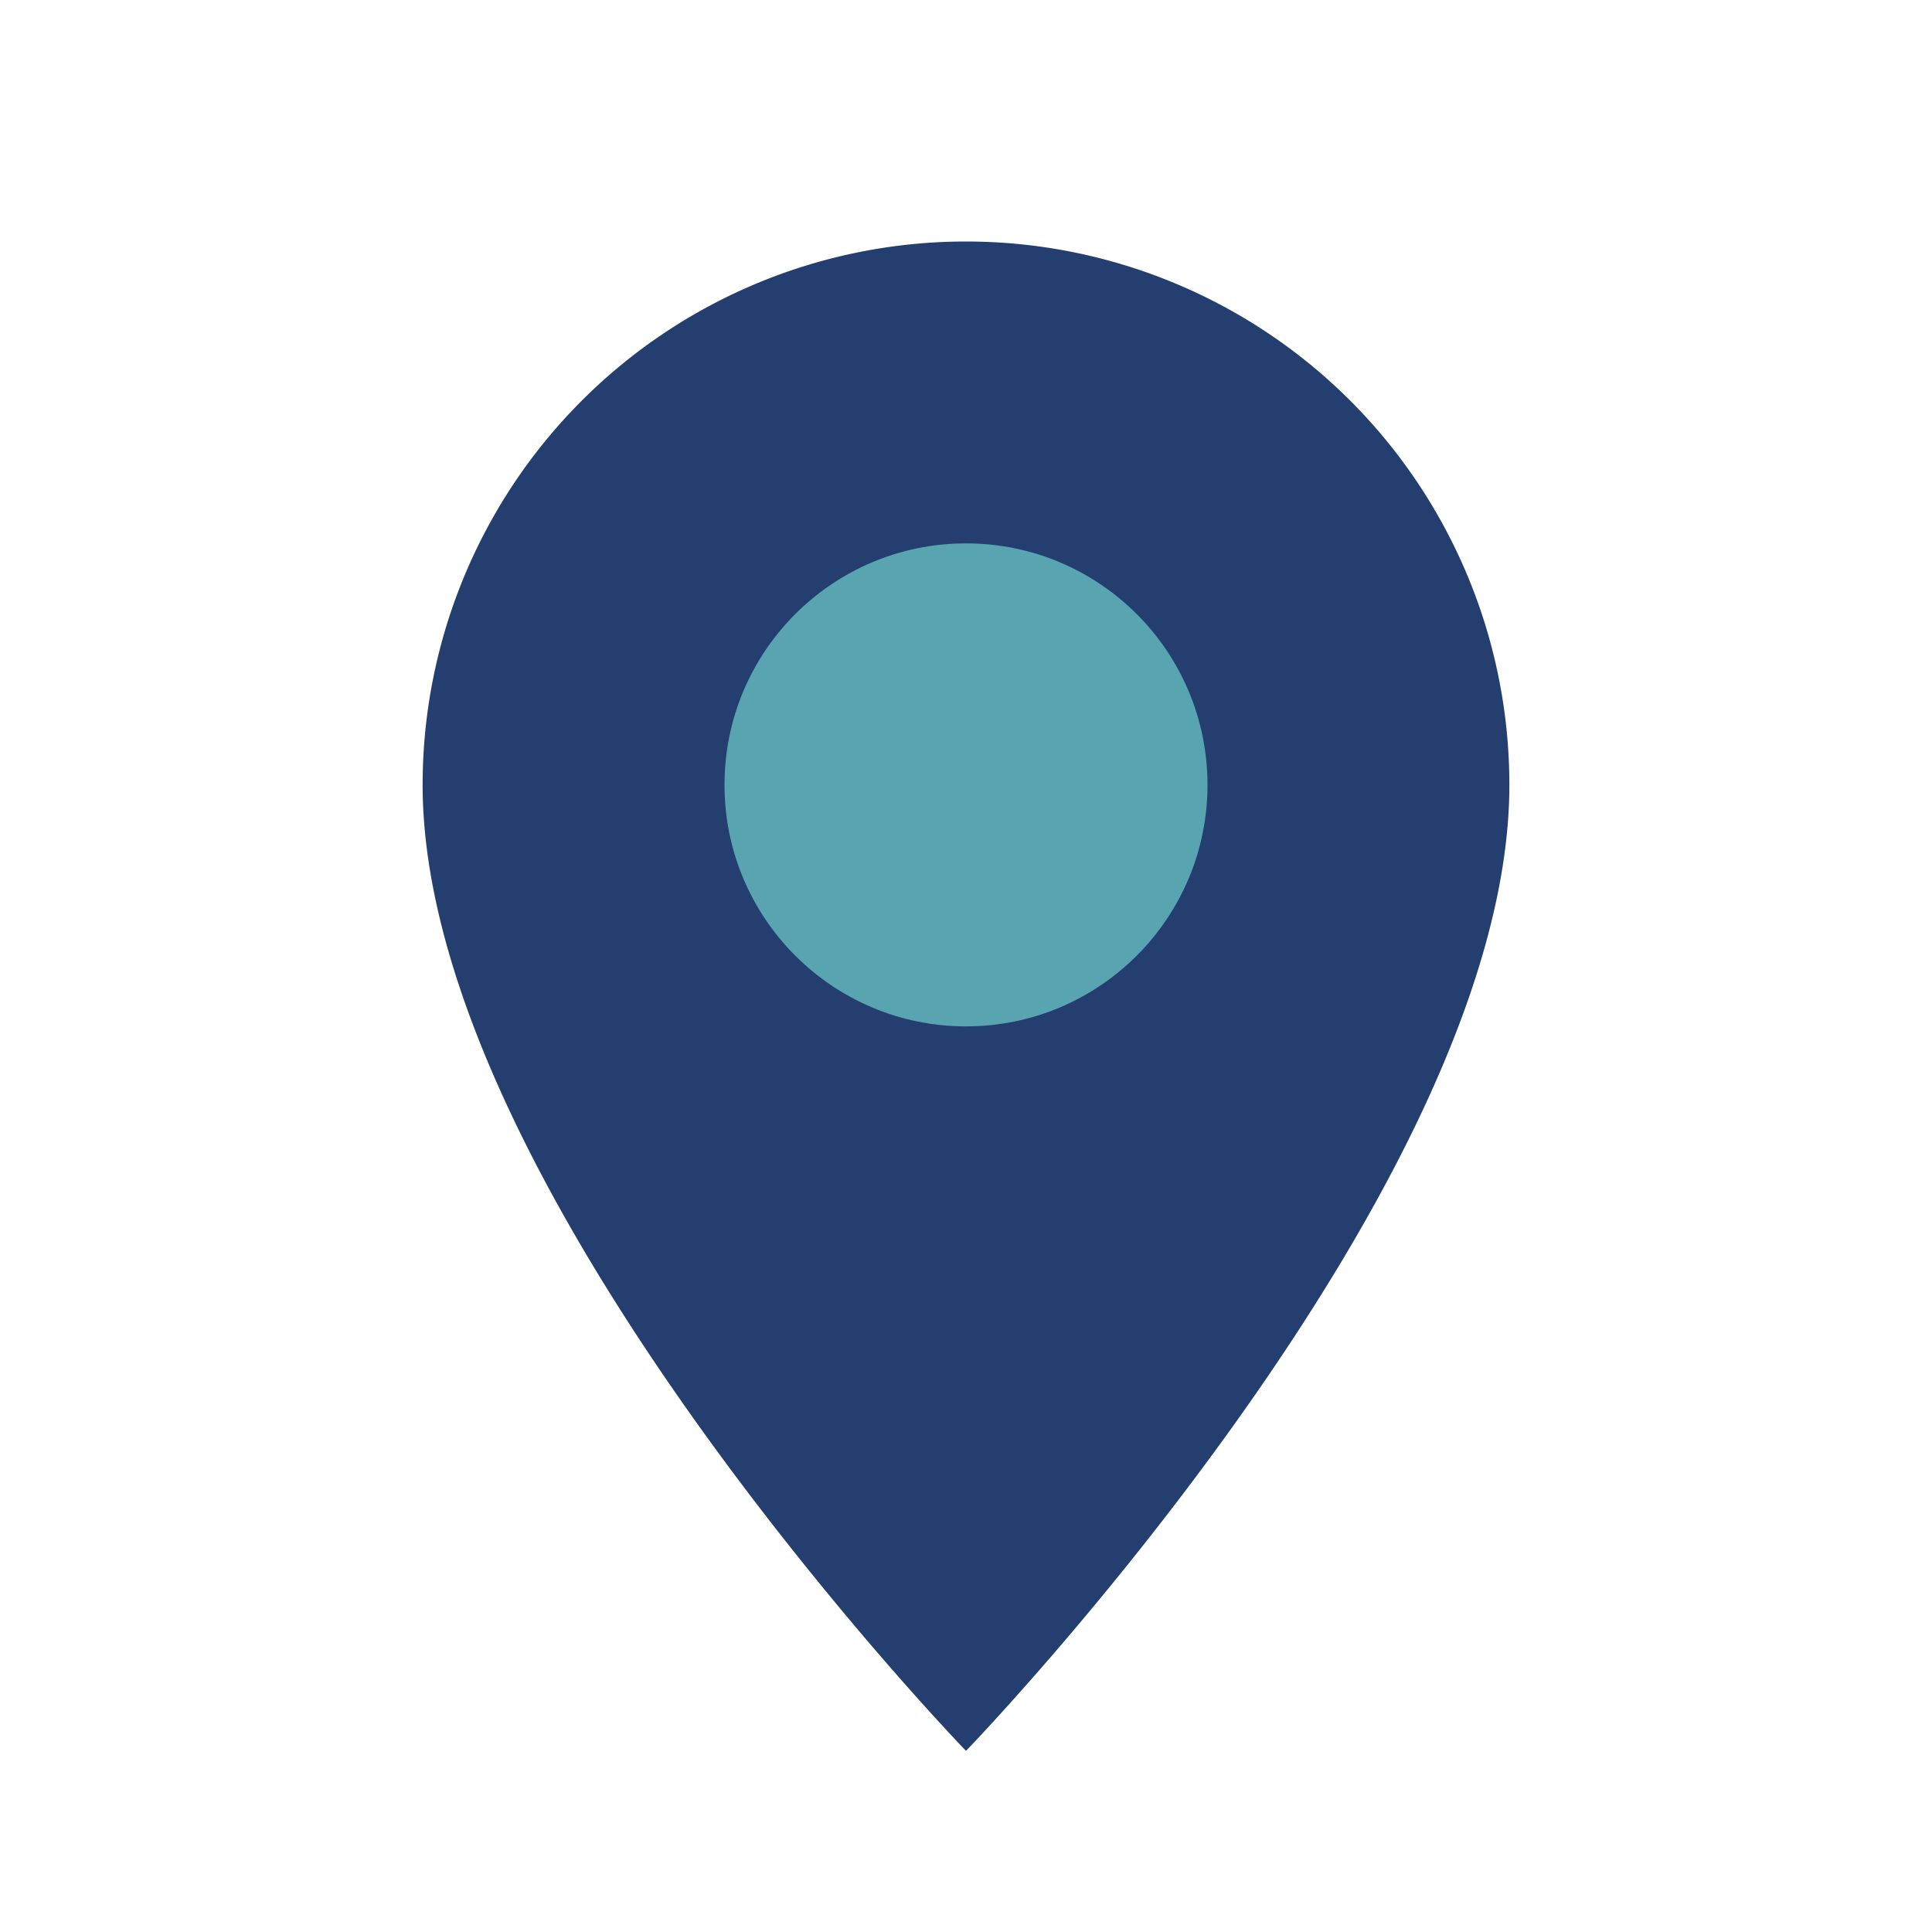
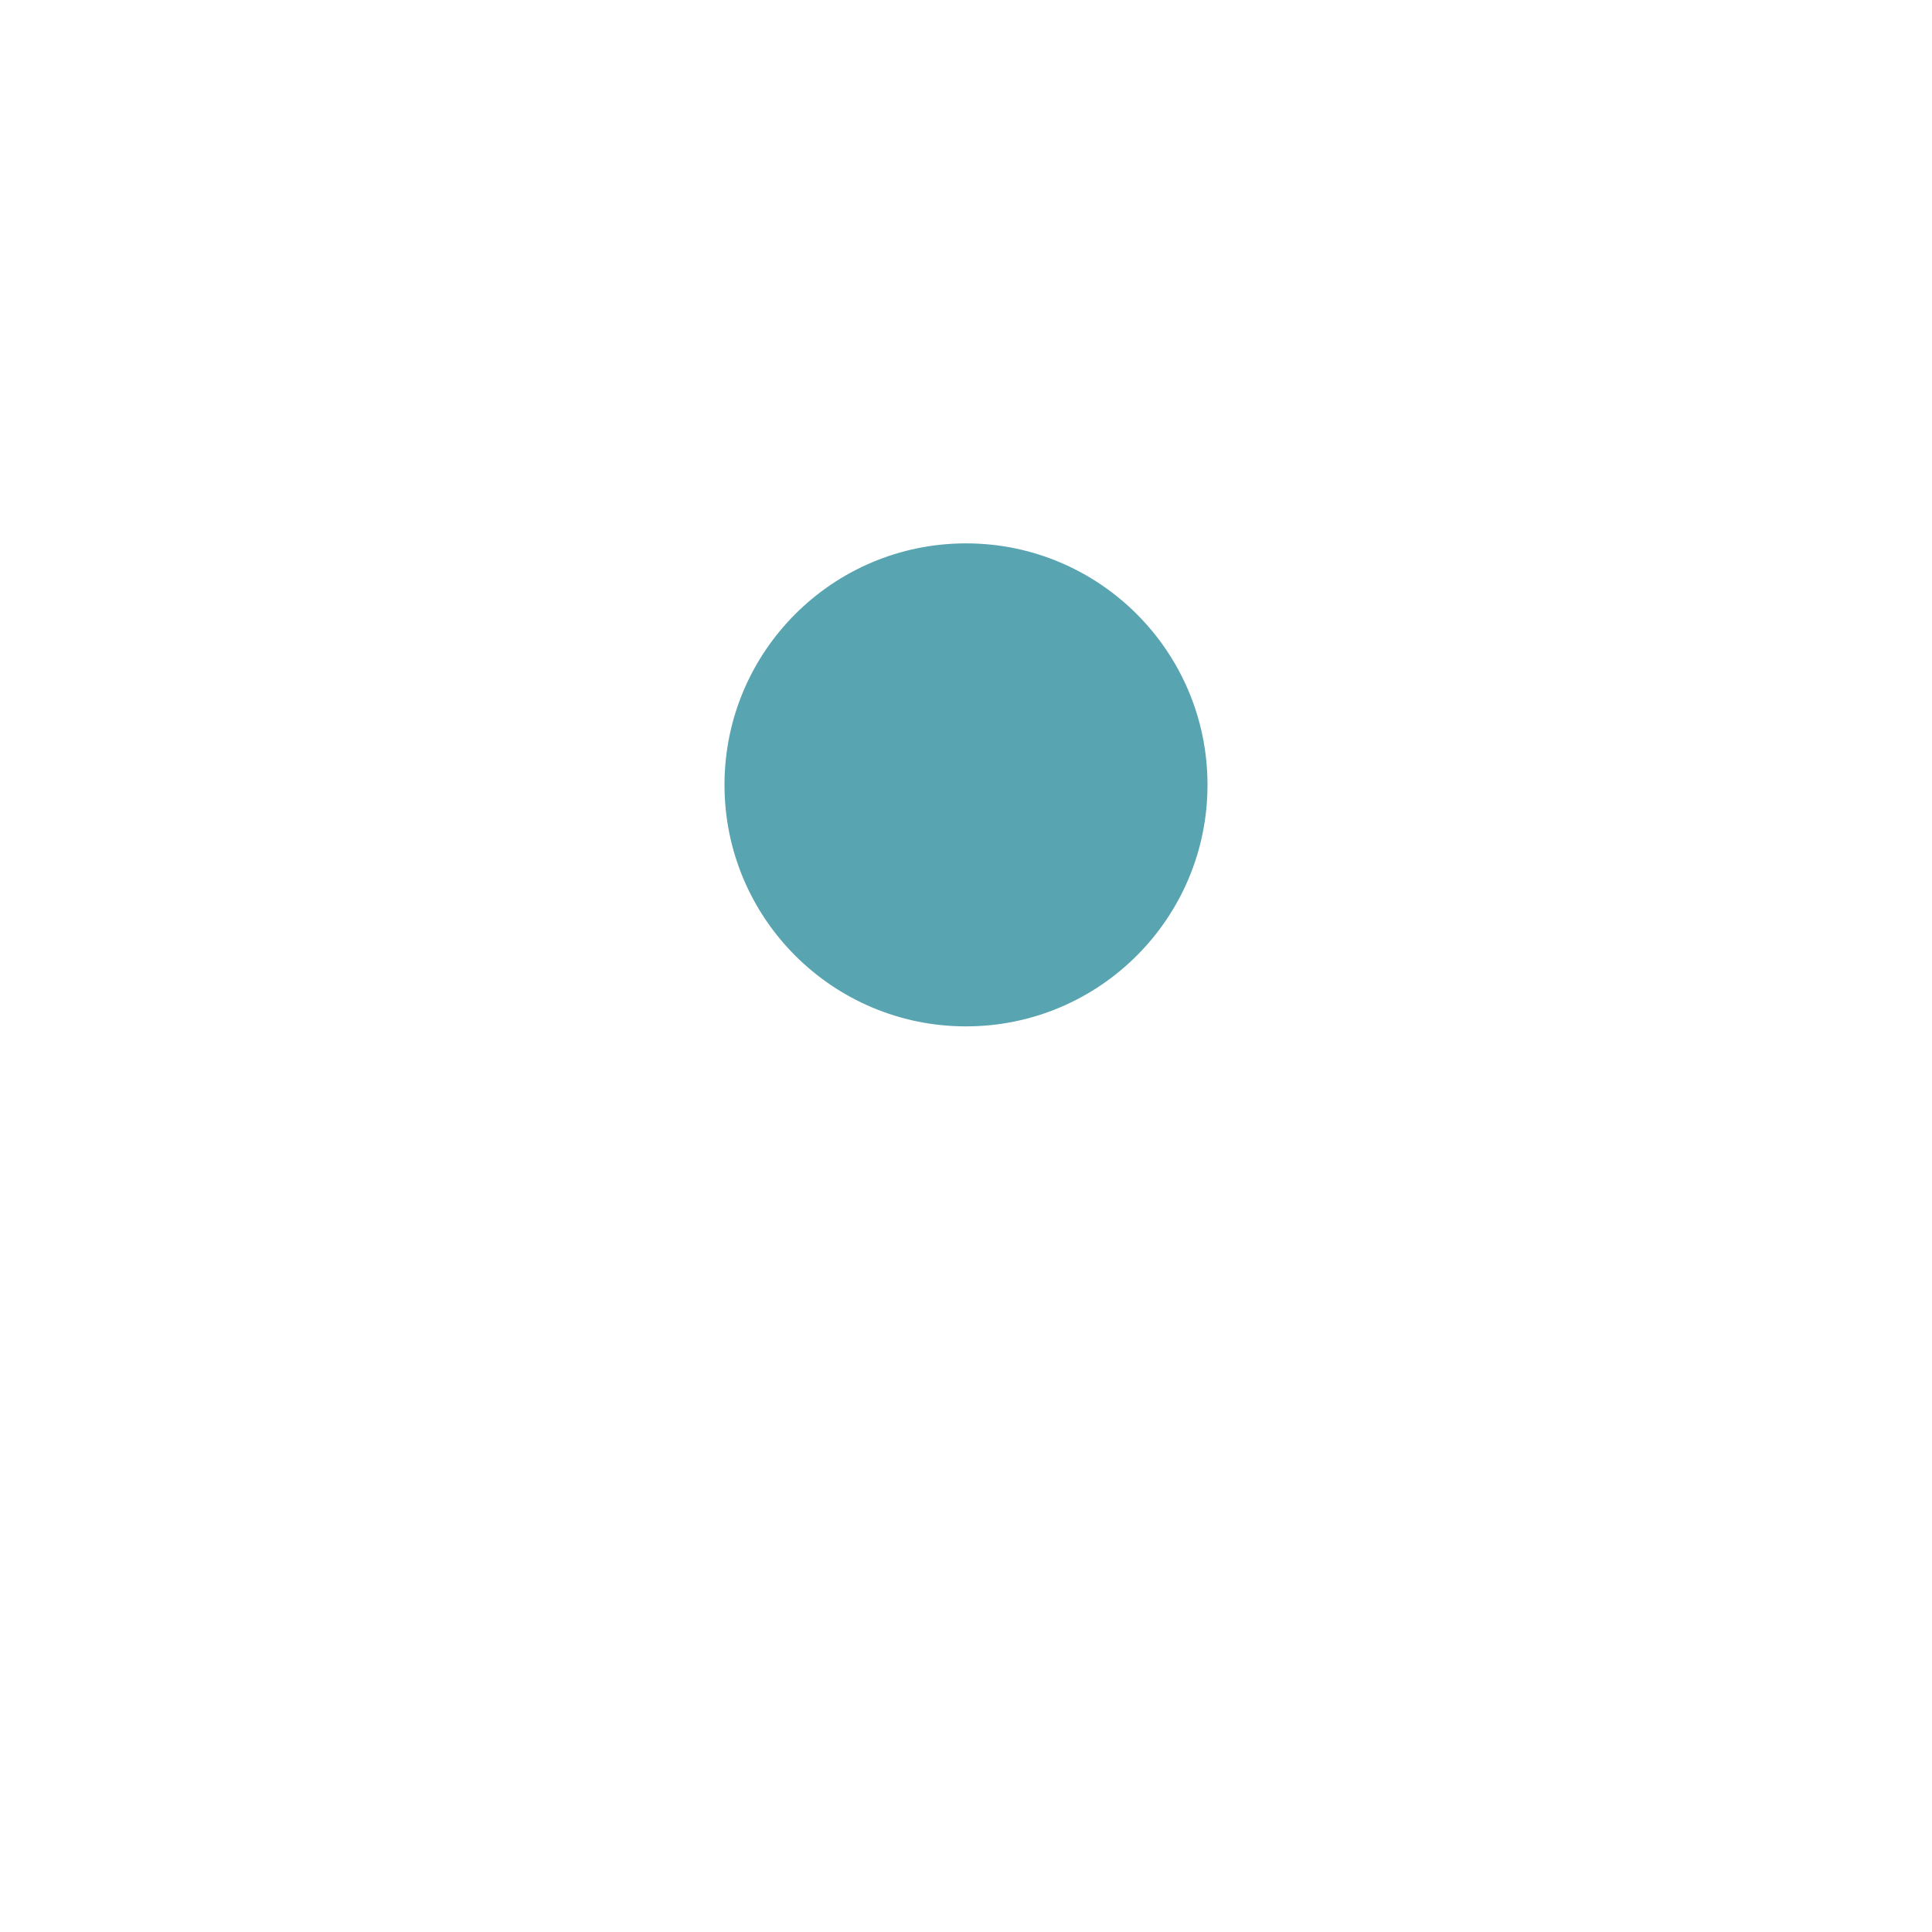
<svg xmlns="http://www.w3.org/2000/svg" width="32" height="32" viewBox="0 0 32 32">
-   <path fill="#253E70" d="M16 29s9-9.3 9-16A9 9 0 0 0 7 13c0 6.7 9 16 9 16z" />
  <circle cx="16" cy="13" r="4" fill="#58A4B0" />
</svg>